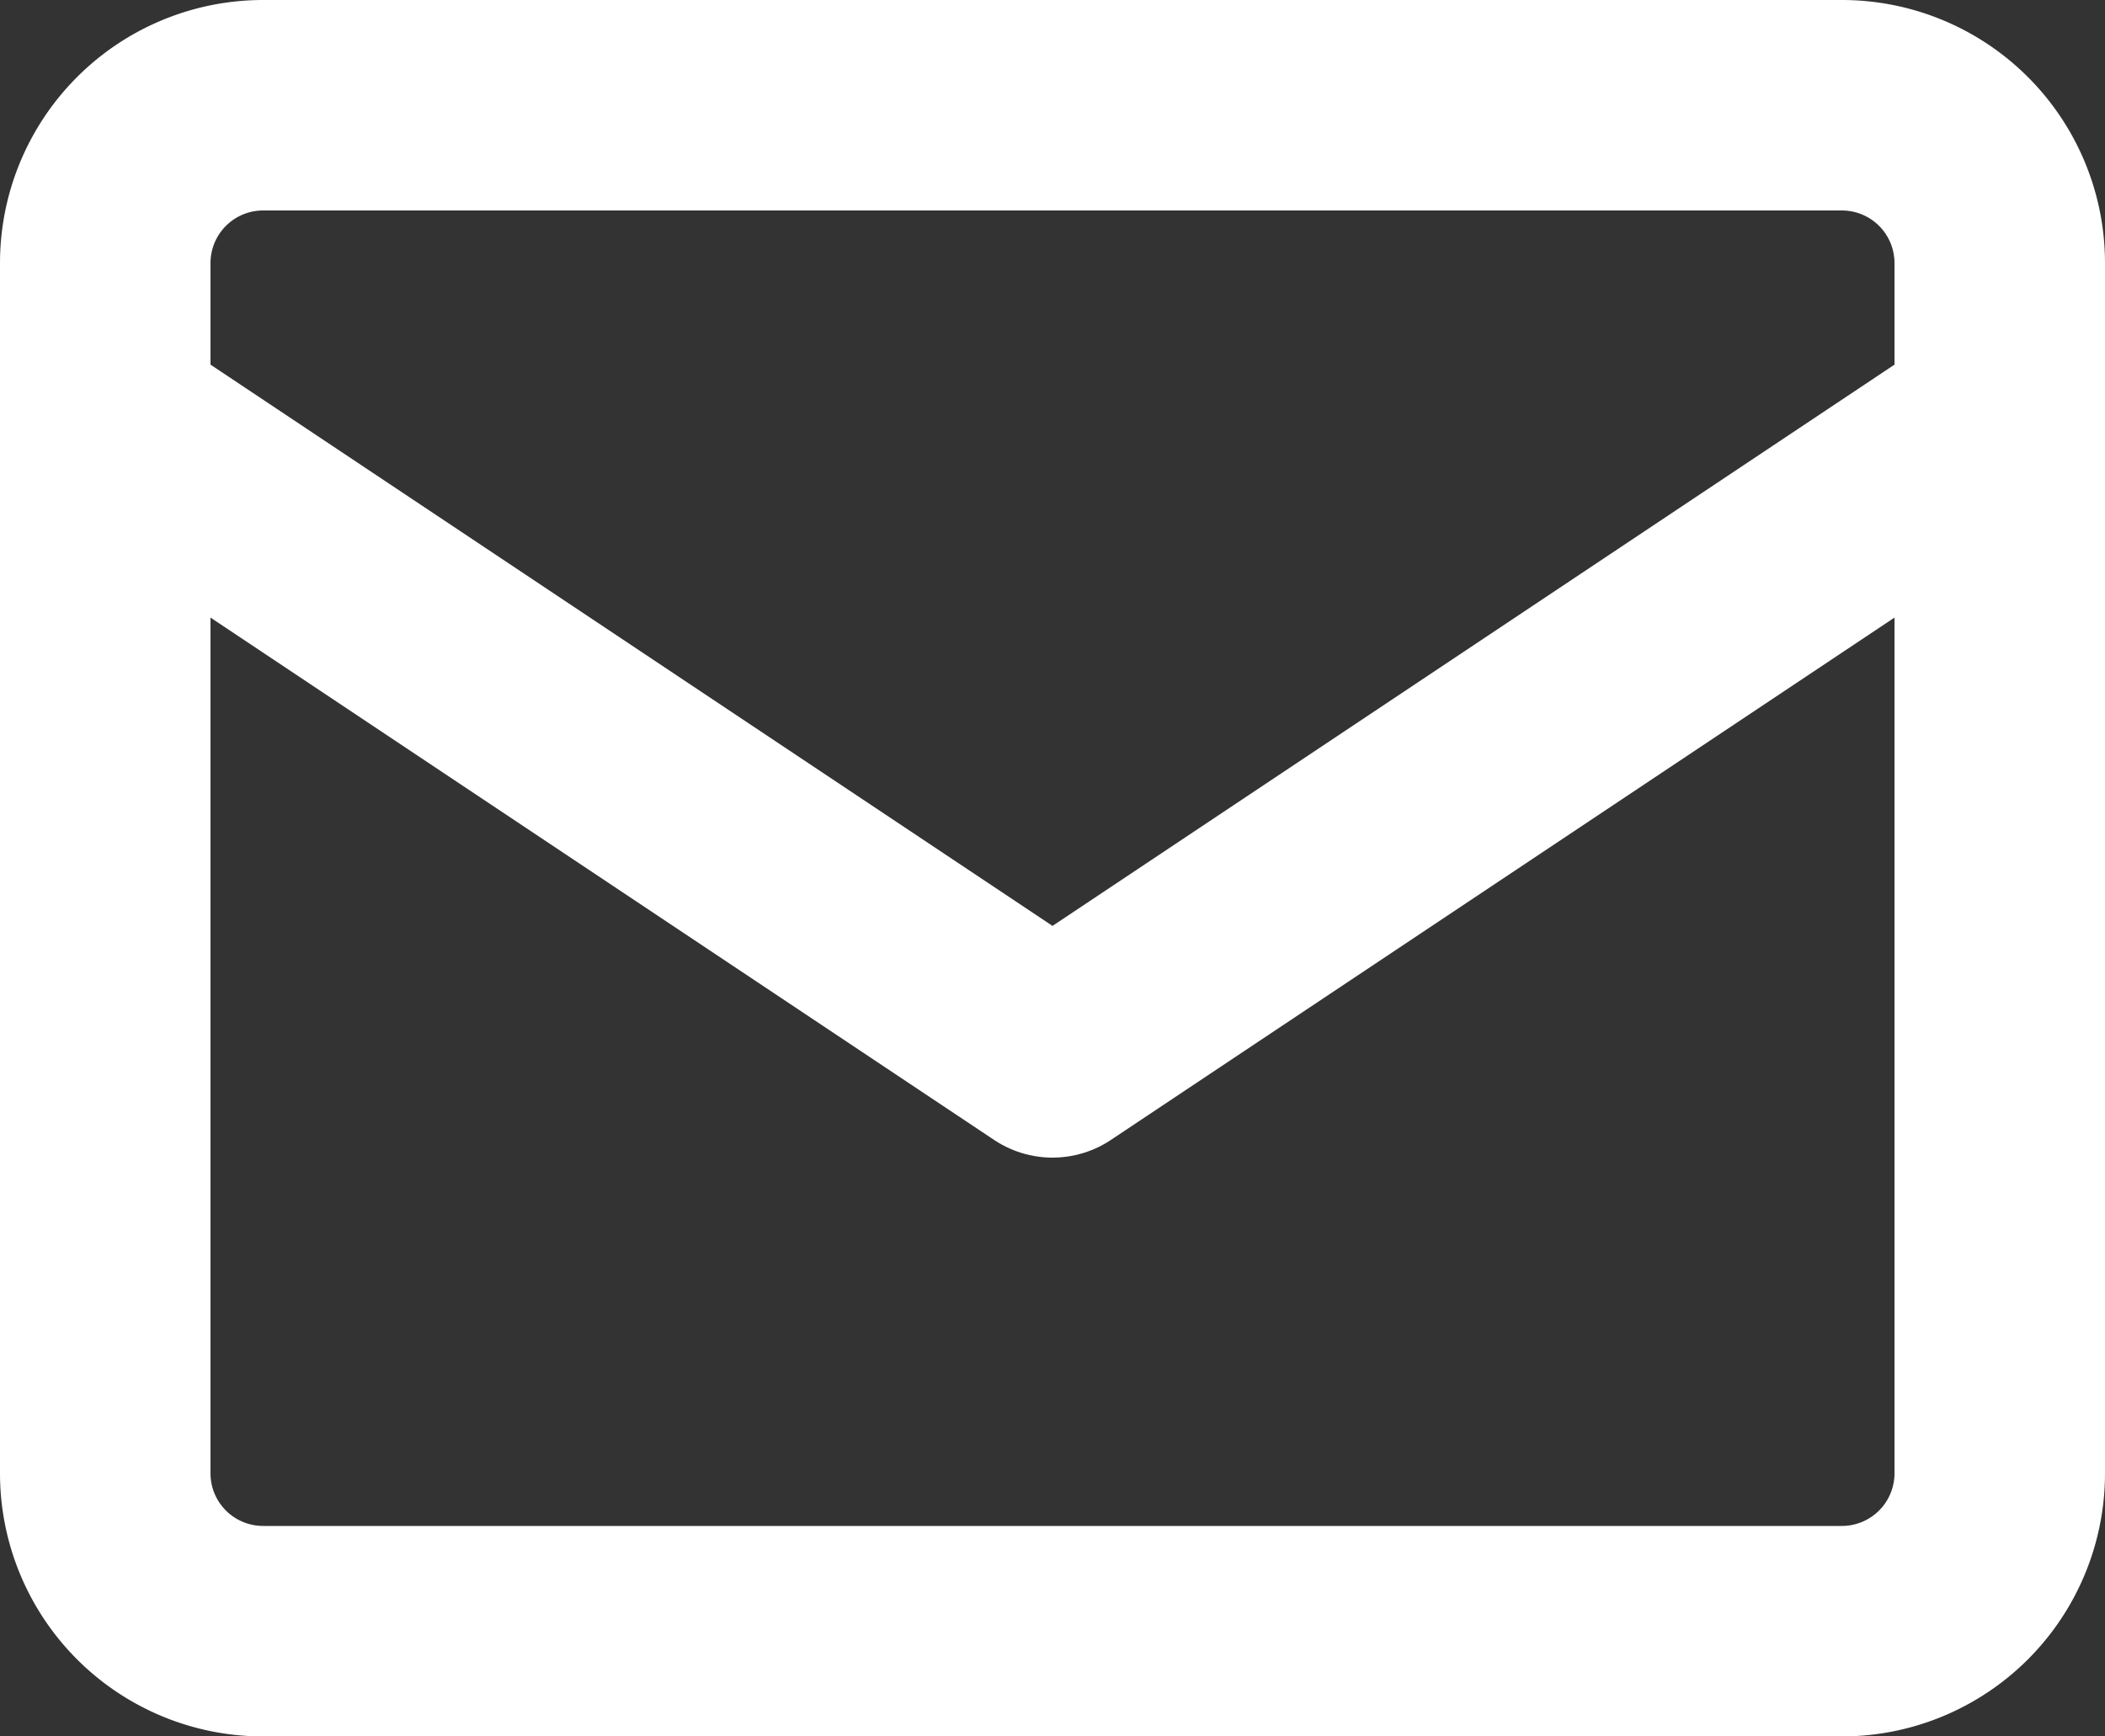
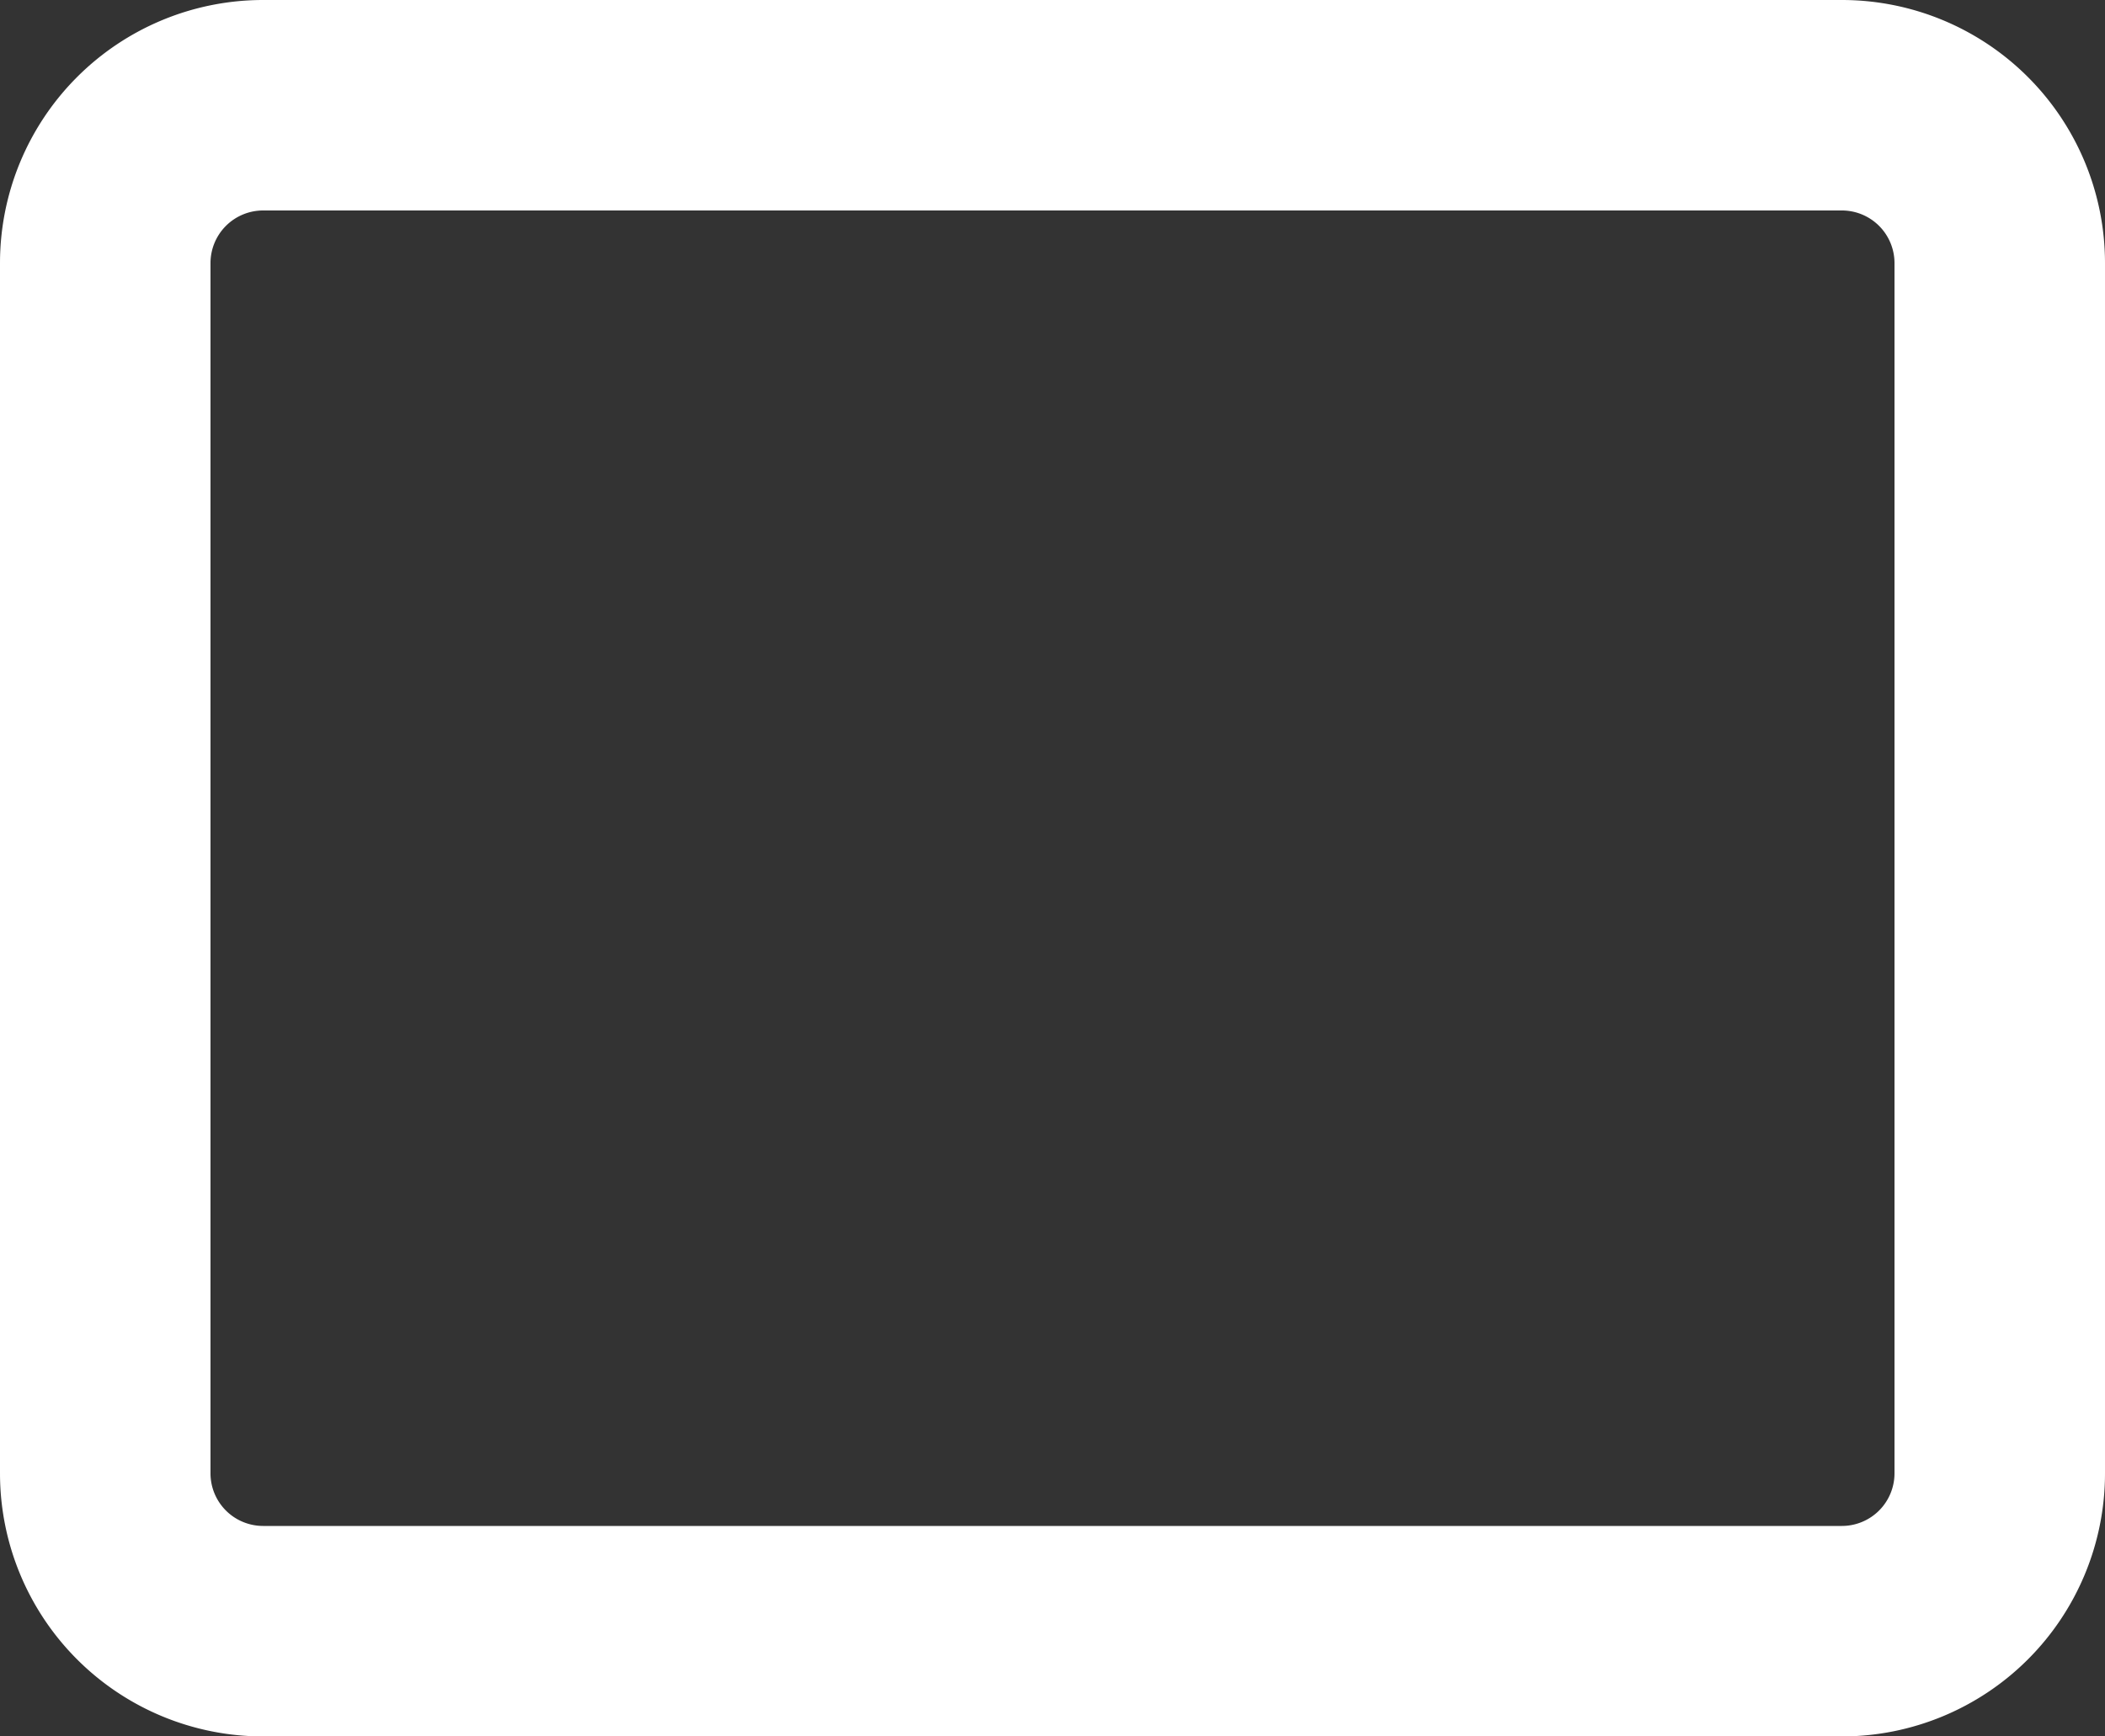
<svg xmlns="http://www.w3.org/2000/svg" id="ico_mail" width="40" height="33" viewBox="0 0 40 33">
  <rect x="0" y="0" width="40" height="33" fill="#333333" stroke="none" />
  <defs>
    <clipPath id="clip-path">
      <path id="パス_31" data-name="パス 31" d="M0,0H40V33H0Z" fill="#fff" stroke="#fff" stroke-width="1" />
    </clipPath>
  </defs>
  <g id="マスクグループ_1" data-name="マスクグループ 1" clip-path="url(#clip-path)">
    <path id="パス_32" data-name="パス 32" d="M3,0H33a3,3,0,0,1,3,3V26a3,3,0,0,1-3,3H3a3,3,0,0,1-3-3V3A3,3,0,0,1,3,0Z" transform="translate(2 2)" fill="none" stroke="#fff" stroke-linecap="round" stroke-width="4" />
-     <path id="パス_30" data-name="パス 30" d="M2,8,20,20,38,8" fill="none" stroke="#fff" stroke-linecap="round" stroke-linejoin="round" stroke-width="4" />
  </g>
</svg>